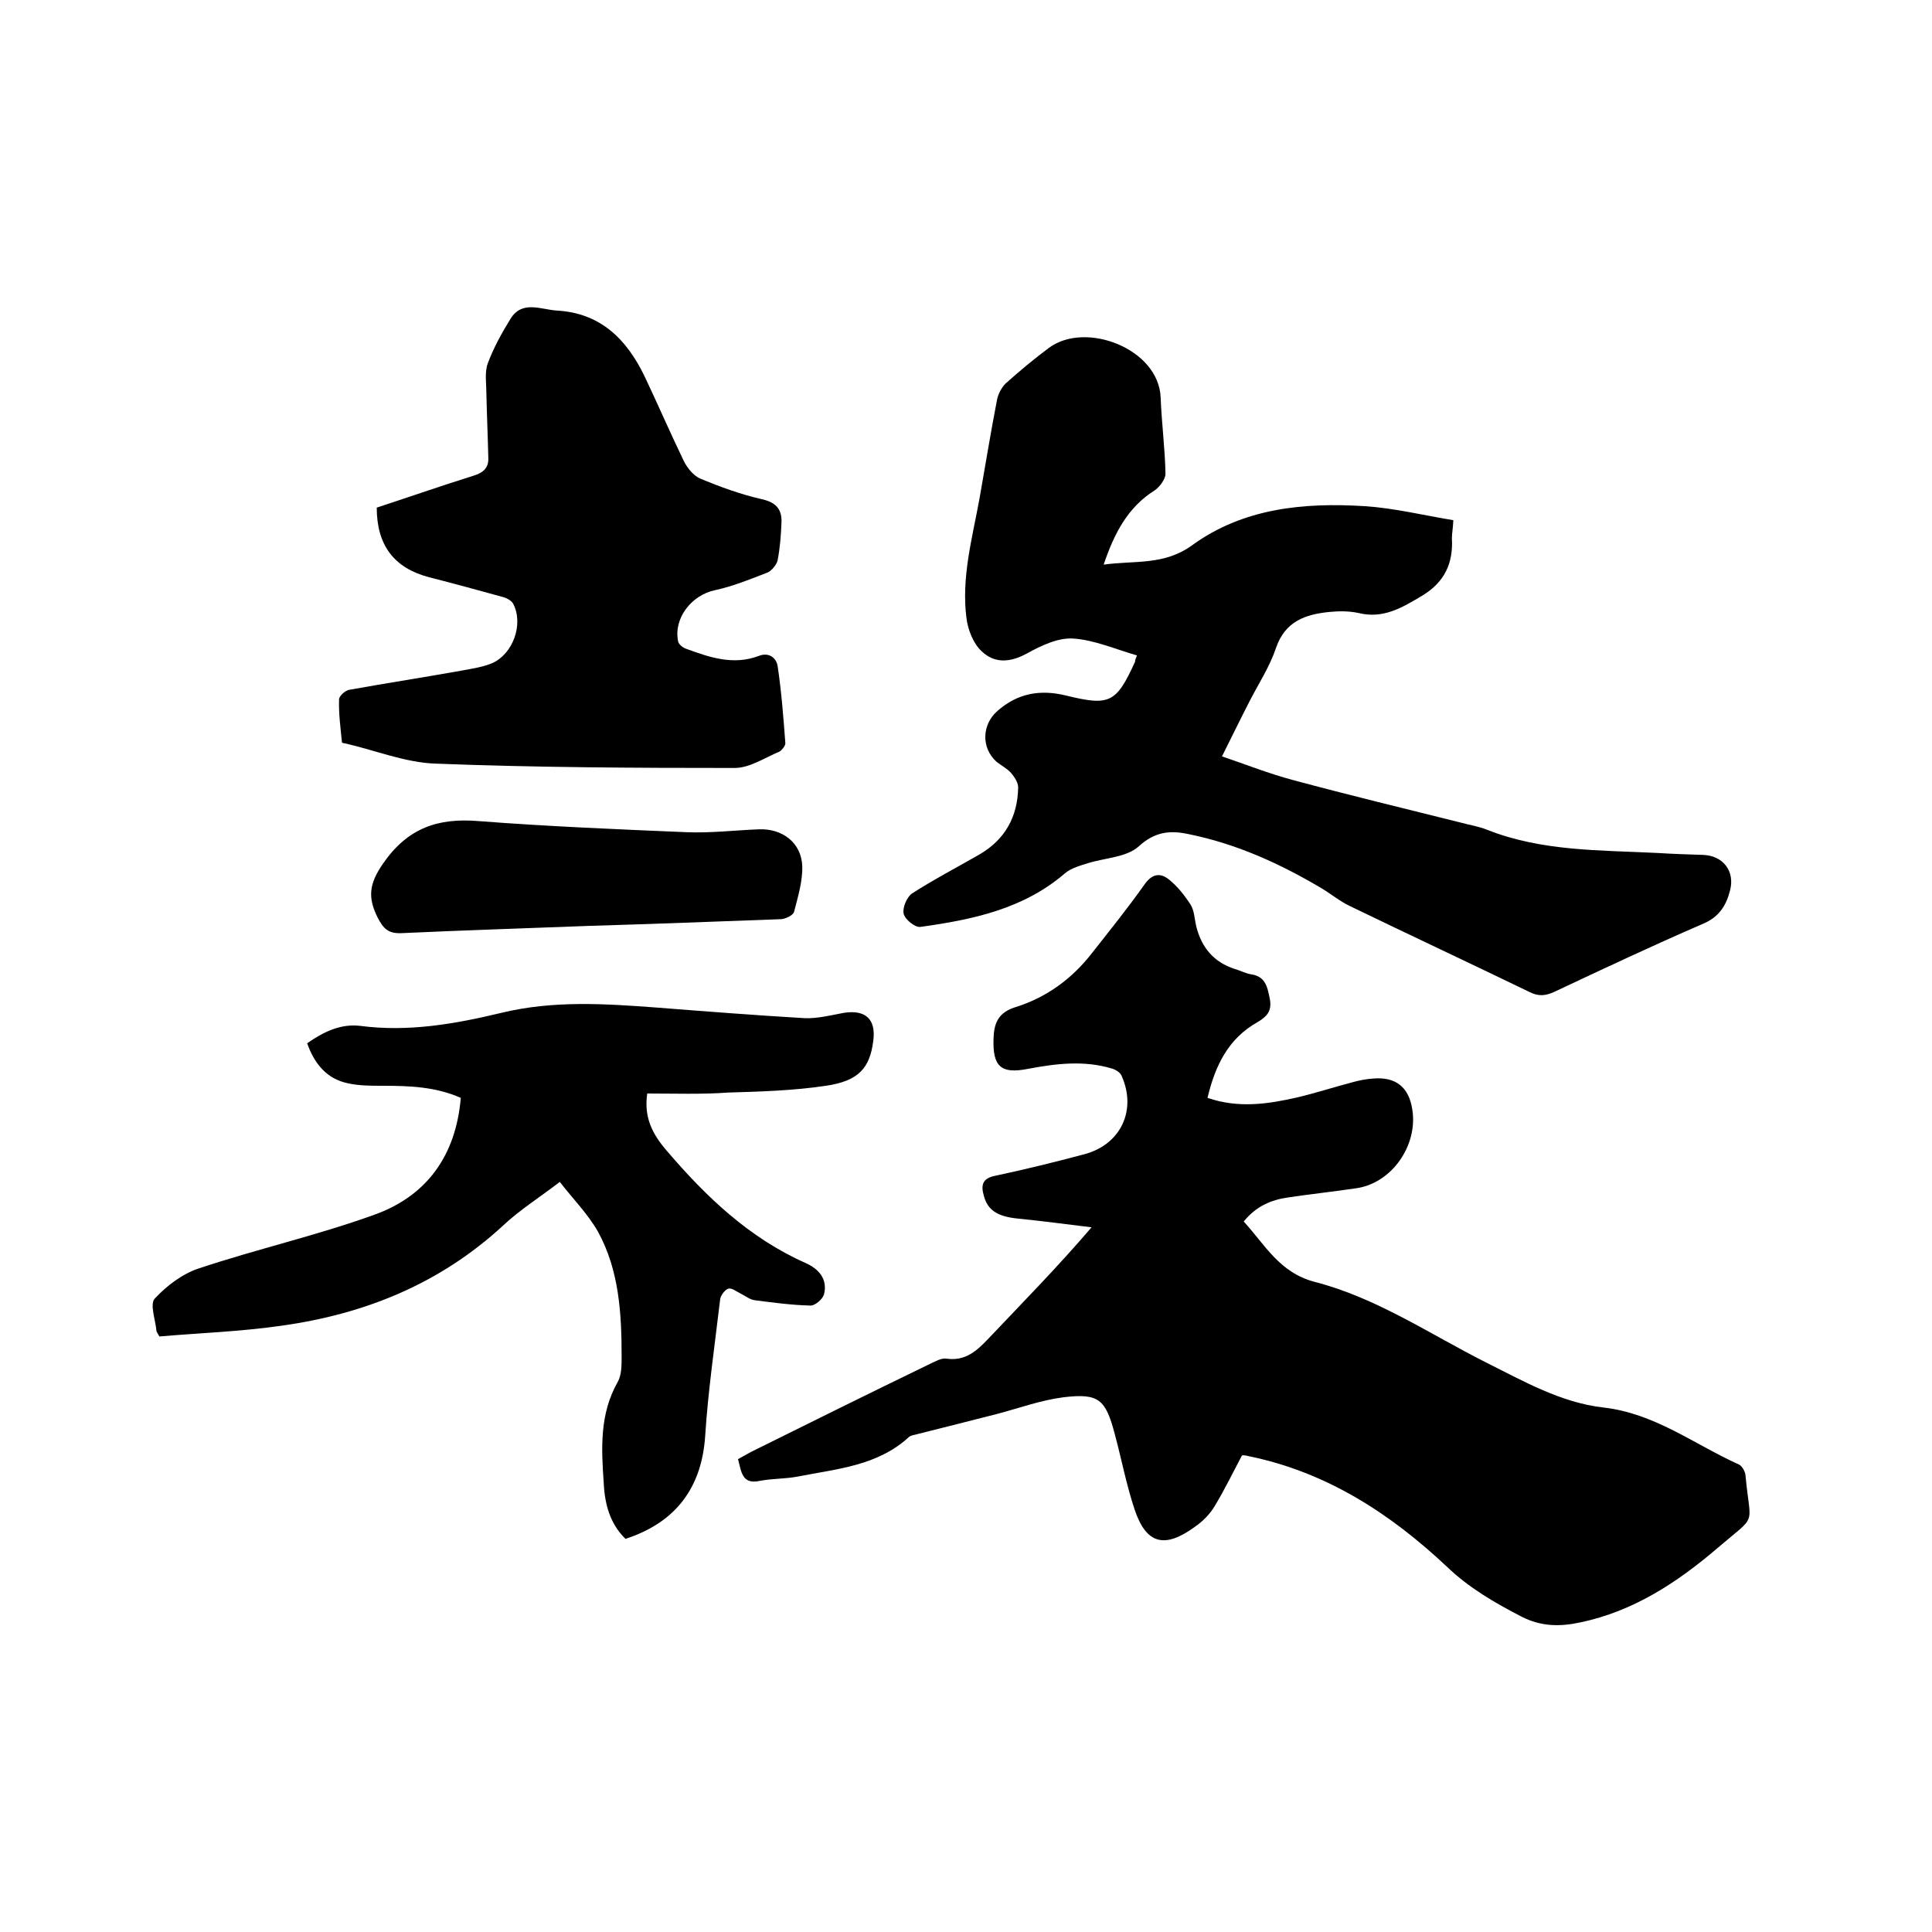
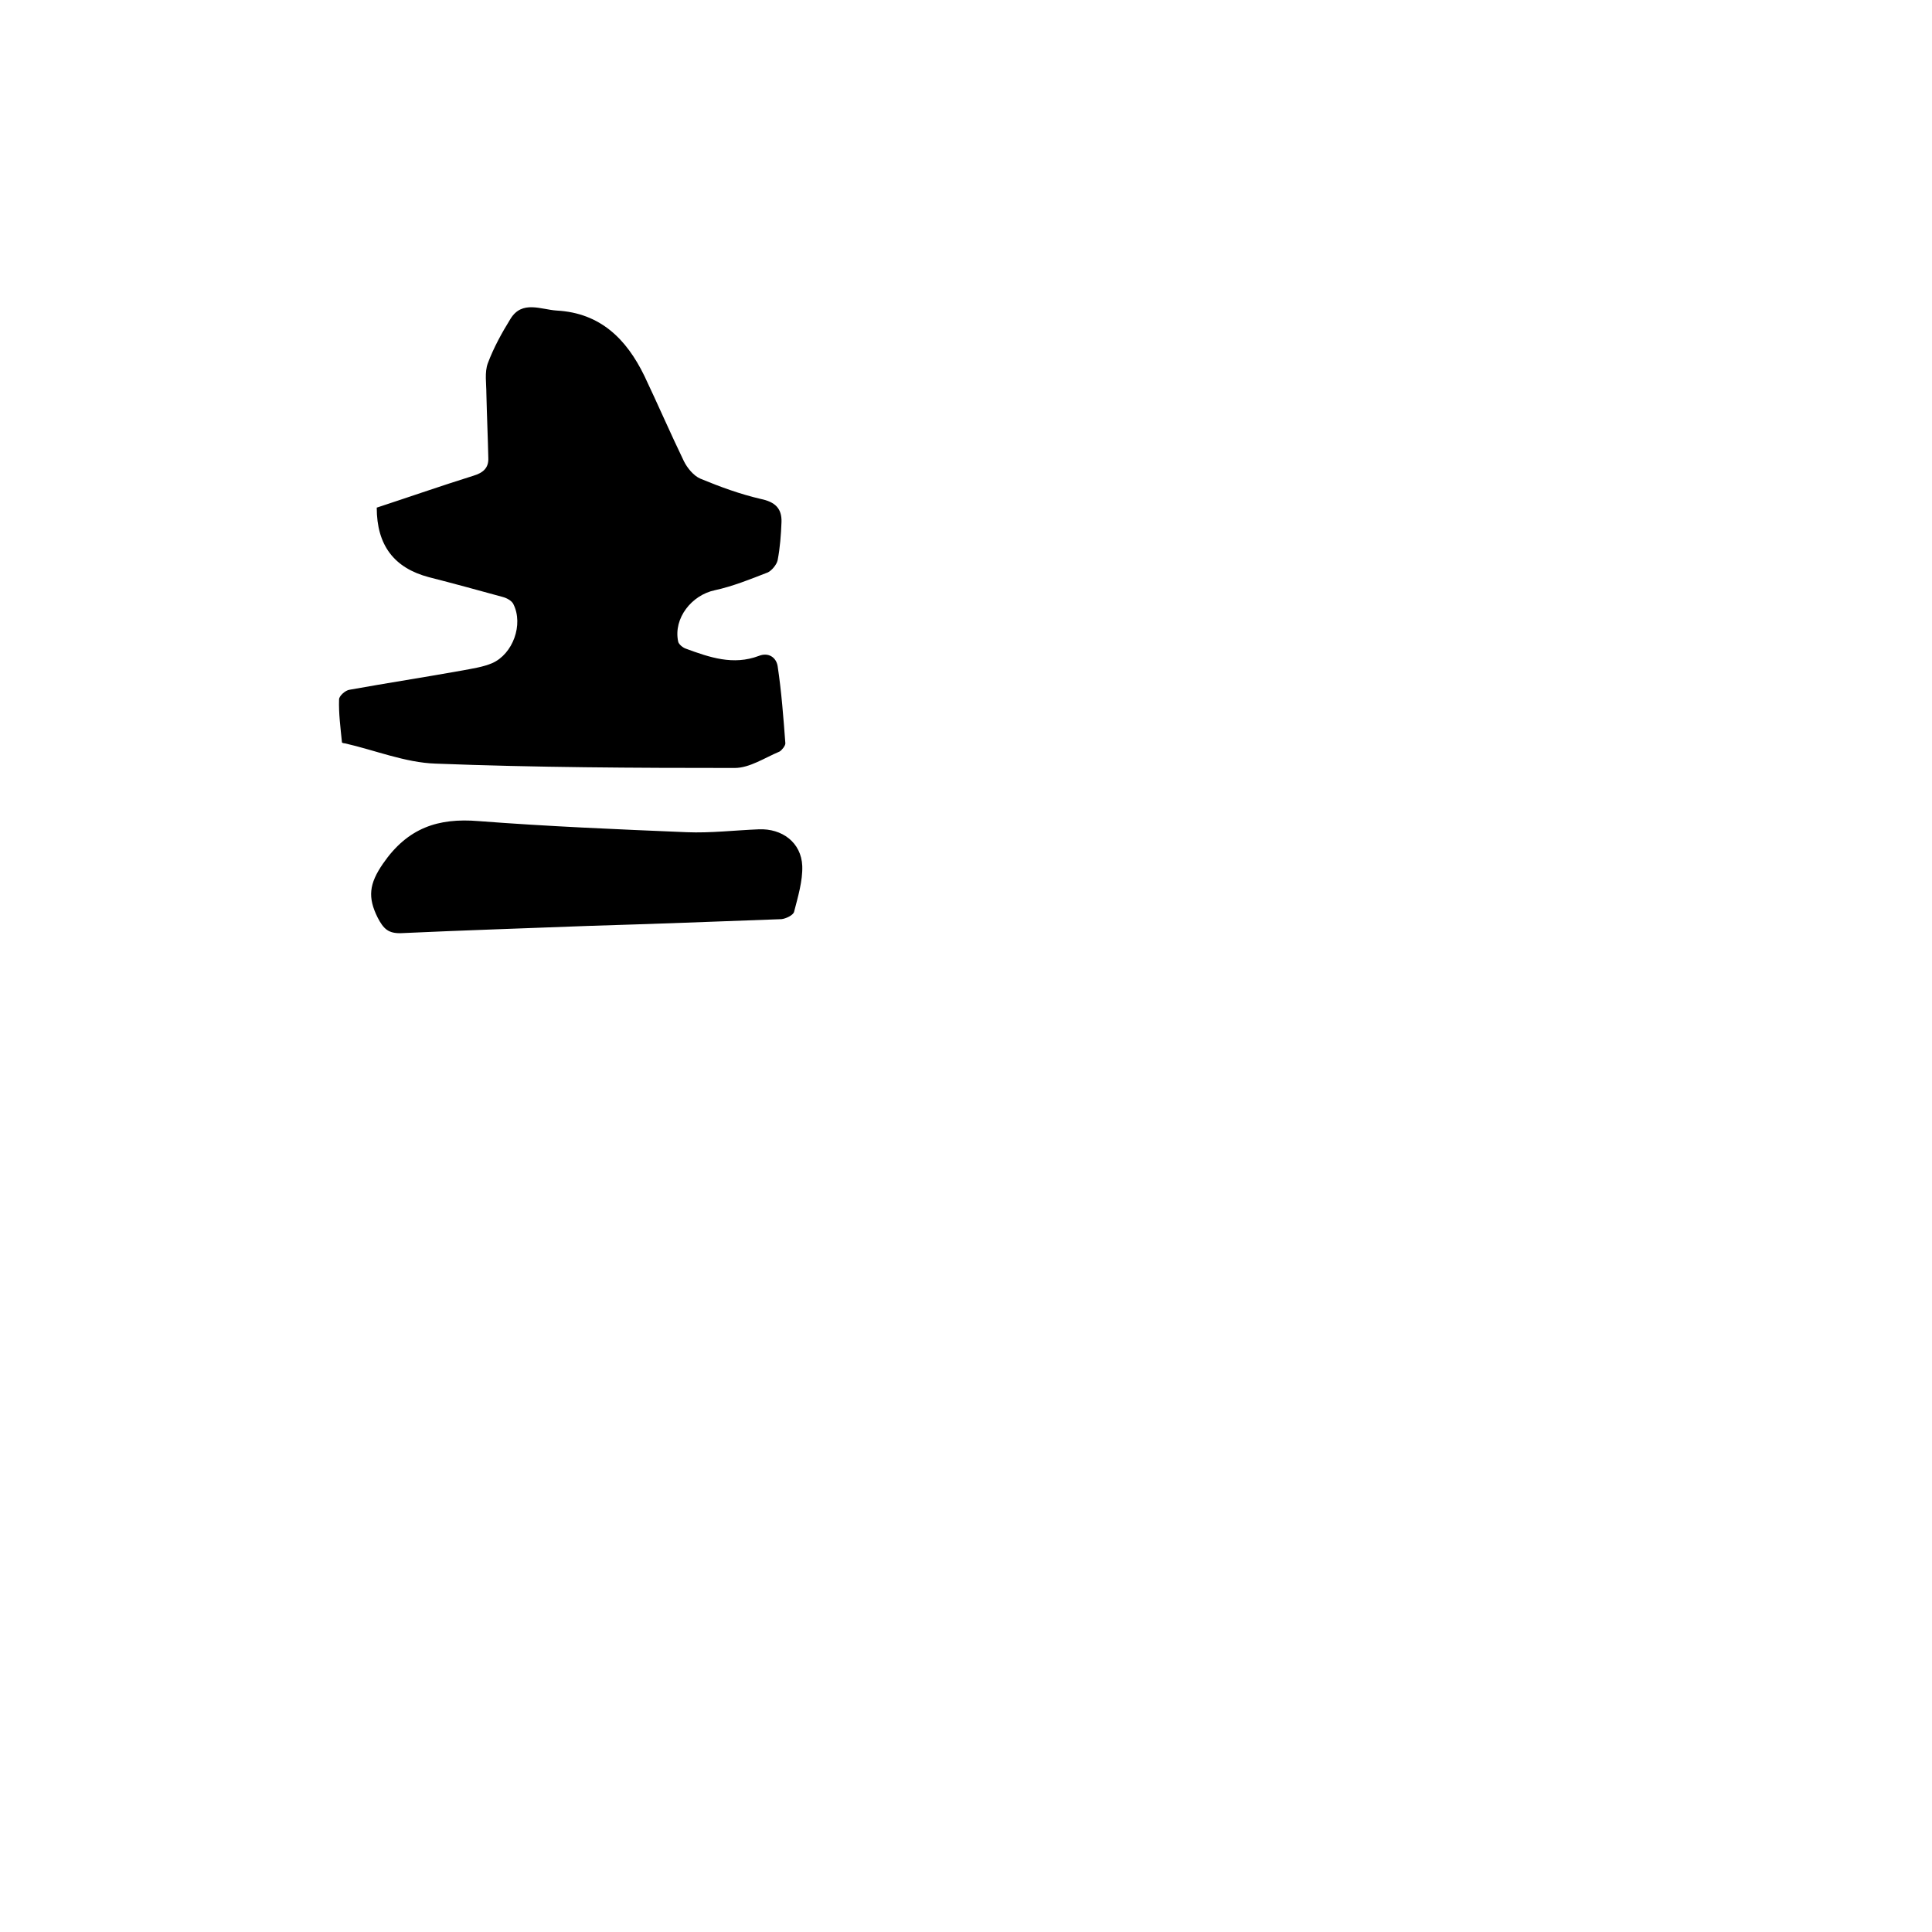
<svg xmlns="http://www.w3.org/2000/svg" enable-background="new 0 0 400 400" viewBox="0 0 400 400">
-   <path d="m250 227.3c6.4 2.2 12.5 1.3 18.6-.1 3.8-.9 7.5-2.1 11.3-3.1 1.4-.4 2.9-.7 4.4-.8 4.7-.4 7.4 1.8 8.1 6.4 1.2 7.4-4.2 15.2-11.5 16.3-4.7.7-9.4 1.2-14.1 1.9-3.6.5-6.7 1.8-9.3 5 4.4 4.8 7.4 10.6 14.7 12.5 12.8 3.3 23.8 10.8 35.5 16.7 7.8 3.9 15.5 8.3 24.2 9.3 10.7 1.2 18.8 7.6 28.1 11.8.7.3 1.4 1.6 1.4 2.4 1 10.8 2.6 7.7-5.8 14.9-8.3 7.1-17.4 13.1-28.4 15.4-4.2.9-8.1.9-12.2-1.2-5.6-2.9-10.8-5.9-15.4-10.3-11.7-11-24.9-19.6-41-22.9-.4-.1-.8-.2-1.2-.2-.2 0-.4.1-.3.1-1.9 3.6-3.6 7.1-5.6 10.4-1 1.7-2.5 3.2-4.1 4.3-6.3 4.6-10.1 3.6-12.5-3.6-1.7-5.1-2.7-10.4-4.1-15.6-1.9-7.2-3.3-8.5-10.7-7.6-4.6.6-9 2.2-13.5 3.4-5.5 1.4-11 2.8-16.6 4.2-.6.2-1.3.2-1.8.6-6.5 6-14.9 6.6-23 8.2-2.6.5-5.3.4-7.9.9-3.7.8-3.8-1.9-4.5-4.5l2.7-1.5c12.3-6.1 24.6-12.2 37-18.2 1.1-.5 2.4-1.3 3.5-1.1 3.7.5 6-1.4 8.4-3.9 7.1-7.5 14.4-14.9 21.6-23.3-5.1-.6-10.1-1.3-15.2-1.8-4.2-.4-6.3-1.7-7.1-4.7-.7-2.4-.2-3.7 2.5-4.2 6.1-1.3 12.2-2.8 18.2-4.4 7.7-2 11-9.2 7.8-16.3-.3-.7-1.3-1.3-2.1-1.5-5.7-1.7-11.5-1-17.3.1-5.6 1.1-7.3-.5-7.1-6.3.1-3.2 1-5.4 4.6-6.5 6.4-2 11.7-5.9 15.8-11.2 3.7-4.7 7.4-9.3 10.8-14.1 1.5-2.2 3.2-2.6 5-1.2s3.3 3.3 4.6 5.3c.8 1.3.8 3 1.2 4.6 1.1 4.3 3.6 7.3 7.9 8.7 1.1.3 2.2.9 3.3 1.1 3.1.4 3.5 2.6 4 5.1.5 2.6-.7 3.7-2.5 4.8-6.1 3.4-8.8 9-10.4 15.7z" />
-   <path d="m235.4 135.7c-4.5-1.3-8.8-3.2-13.2-3.5-3.2-.2-6.7 1.5-9.6 3.1-3.5 1.9-6.7 2.1-9.4-.5-1.7-1.6-2.8-4.4-3.1-6.8-1.1-8.4 1.2-16.6 2.7-24.8 1.2-6.8 2.3-13.6 3.6-20.3.2-1.2.9-2.6 1.8-3.5 2.9-2.6 5.9-5.1 9-7.4 7.6-5.6 22.7.2 23.1 10.3.2 5.3.9 10.5 1 15.8 0 1.1-1.2 2.7-2.2 3.4-5.6 3.5-8.4 8.9-10.6 15.4 6.5-.9 12.5.2 18.3-4 10.6-7.7 23.1-8.9 35.8-8.1 6.1.4 12.2 1.9 18.3 2.9-.1 1.9-.3 2.8-.3 3.7.3 5.2-1.5 9.1-6.1 11.9-4.2 2.5-8.1 4.9-13.3 3.6-1.9-.4-4-.4-6-.2-4.9.5-9.1 1.9-11 7.4-1.3 3.9-3.6 7.4-5.5 11.1s-3.7 7.4-5.7 11.4c5 1.7 9.8 3.6 14.7 4.9 11.5 3.1 23.1 5.9 34.7 8.8 1.8.5 3.8.8 5.5 1.5 11.4 4.5 23.4 4.2 35.3 4.8 3.2.2 6.3.3 9.5.4 4.1.2 6.5 3.4 5.5 7.3-.8 3.2-2.3 5.6-5.7 7-10.4 4.5-20.6 9.3-30.8 14.1-1.8.8-3.2.9-5 0-12.4-6-24.8-11.8-37.2-17.8-2.1-1-3.9-2.5-5.9-3.7-8.6-5.1-17.6-9.2-27.5-11.2-3.7-.8-6.9-.6-10.3 2.5-2.5 2.3-7 2.4-10.5 3.5-1.6.5-3.5 1-4.8 2.1-8.6 7.4-19.1 9.6-29.9 11.1-1.1.2-3.2-1.5-3.5-2.7s.6-3.4 1.7-4.2c4.5-2.9 9.3-5.4 14-8.1 5.3-3.1 7.9-7.8 8-13.9 0-1-.8-2.2-1.5-3-.8-.9-2-1.5-3-2.3-3.2-2.9-3-7.7.2-10.5 4.2-3.7 8.9-4.5 14.2-3.2 9 2.2 10.4 1.6 14.3-7 0-.3.1-.6.4-1.3z" />
-   <path d="m134 226.4c-.7 4.9 1 8.3 4 11.8 8.2 9.6 17.1 18.1 28.8 23.3 2.7 1.2 4.6 3.3 3.8 6.5-.3 1-1.9 2.4-2.9 2.3-3.8-.1-7.6-.6-11.4-1.1-1-.1-2-.9-3-1.4-.8-.4-1.8-1.2-2.5-1s-1.6 1.4-1.7 2.2c-1.1 9.4-2.5 18.9-3.1 28.3-.7 10.6-6 17.9-16.5 21.3-3.2-3.1-4.3-7.2-4.5-11.5-.5-7.2-.9-14.3 2.9-21 .8-1.4.8-3.5.8-5.2 0-8.9-.5-17.9-4.9-25.9-2.1-3.7-5.2-6.8-7.9-10.3-4.3 3.3-8.3 5.8-11.7 9-13.1 12.1-28.7 18.4-46.1 20.8-8.4 1.2-17 1.5-25.1 2.2-.5-.9-.6-1-.6-1.1-.2-2.3-1.4-5.5-.4-6.7 2.5-2.7 5.8-5.2 9.2-6.3 12-4 24.4-6.8 36.3-11.1 10.9-3.9 16.9-12.3 17.9-24.2-5.2-2.3-10.6-2.5-16.1-2.5-2.4 0-4.9 0-7.2-.5-4.4-.9-7-4-8.5-8.3 3.4-2.4 7-4.1 11-3.6 10 1.3 19.6-.4 29.2-2.7 10.7-2.6 21.4-1.9 32.1-1.1 10.2.8 20.5 1.6 30.7 2.2 2.7.1 5.4-.6 8.1-1.1 4.5-.7 6.7 1.3 6.1 5.8-.7 5.6-3 8.3-9.8 9.3-6.7 1-13.5 1.2-20.2 1.4-5.5.4-11.1.2-16.8.2z" />
-   <path d="m78 105.1c6.7-2.2 13.3-4.5 20-6.6 2-.6 3.2-1.6 3.1-3.7-.1-4.4-.3-8.9-.4-13.3 0-2.1-.4-4.4.3-6.3 1.2-3.2 2.9-6.3 4.7-9.2 2.4-3.9 6.3-1.9 9.6-1.7 9 .5 14.4 5.9 18.1 13.5 2.8 5.9 5.4 11.9 8.2 17.7.7 1.4 2 3 3.4 3.6 4.1 1.7 8.2 3.2 12.5 4.2 2.9.6 4.4 1.9 4.3 4.8-.1 2.6-.3 5.3-.8 7.9-.2.9-1.2 2.1-2 2.5-3.6 1.4-7.3 2.9-11 3.7-4.8 1-8.6 5.8-7.6 10.6.1.6 1 1.3 1.6 1.5 4.9 1.8 9.8 3.5 15.1 1.5 2-.8 3.6.3 3.9 2.1.8 5.3 1.2 10.7 1.6 16 0 .5-.7 1.4-1.2 1.7-3.1 1.3-6.2 3.4-9.3 3.4-20.6 0-41.3-.1-61.9-.9-6.3-.2-12.6-2.8-18.8-4.2-.2 0-.6-.1-.6-.2-.3-3-.7-6-.6-8.9 0-.7 1.3-1.9 2.2-2 7.8-1.4 15.6-2.6 23.4-4 2.1-.4 4.2-.7 6.1-1.5 4.3-1.9 6.5-8 4.4-12.2-.3-.7-1.4-1.3-2.2-1.5-5.1-1.4-10.2-2.8-15.3-4.1-7.2-1.9-10.8-6.6-10.8-14.4z" />
+   <path d="m78 105.1c6.7-2.2 13.3-4.5 20-6.6 2-.6 3.2-1.6 3.1-3.7-.1-4.4-.3-8.9-.4-13.3 0-2.1-.4-4.4.3-6.3 1.2-3.2 2.9-6.3 4.7-9.2 2.4-3.9 6.3-1.9 9.6-1.7 9 .5 14.4 5.9 18.1 13.5 2.8 5.9 5.4 11.9 8.2 17.7.7 1.4 2 3 3.4 3.6 4.1 1.7 8.2 3.2 12.5 4.2 2.9.6 4.4 1.9 4.3 4.8-.1 2.6-.3 5.3-.8 7.9-.2.9-1.2 2.1-2 2.5-3.6 1.4-7.3 2.9-11 3.7-4.8 1-8.6 5.8-7.6 10.6.1.6 1 1.3 1.6 1.5 4.9 1.8 9.8 3.5 15.1 1.5 2-.8 3.6.3 3.9 2.1.8 5.3 1.2 10.7 1.6 16 0 .5-.7 1.4-1.2 1.7-3.1 1.3-6.2 3.4-9.3 3.4-20.6 0-41.3-.1-61.9-.9-6.3-.2-12.6-2.8-18.8-4.2-.2 0-.6-.1-.6-.2-.3-3-.7-6-.6-8.9 0-.7 1.3-1.9 2.2-2 7.8-1.4 15.6-2.6 23.4-4 2.1-.4 4.2-.7 6.1-1.5 4.3-1.9 6.5-8 4.4-12.2-.3-.7-1.4-1.3-2.2-1.5-5.1-1.4-10.2-2.8-15.3-4.1-7.2-1.9-10.8-6.6-10.8-14.4" />
  <path d="m121.8 191.7c-12.9.5-25.8.9-38.7 1.5-2.7.1-3.7-.9-4.9-3.2-2.1-4.2-1.8-7 1.1-11.2 5.1-7.4 11.4-9.5 19.8-8.8 14.3 1.1 28.7 1.7 43.1 2.3 4.9.2 9.9-.4 14.9-.6 4.8-.2 8.8 2.7 9 7.6.1 3.1-.9 6.4-1.7 9.5-.2.7-1.7 1.4-2.6 1.5-13.4.5-26.7 1-40 1.4z" />
</svg>